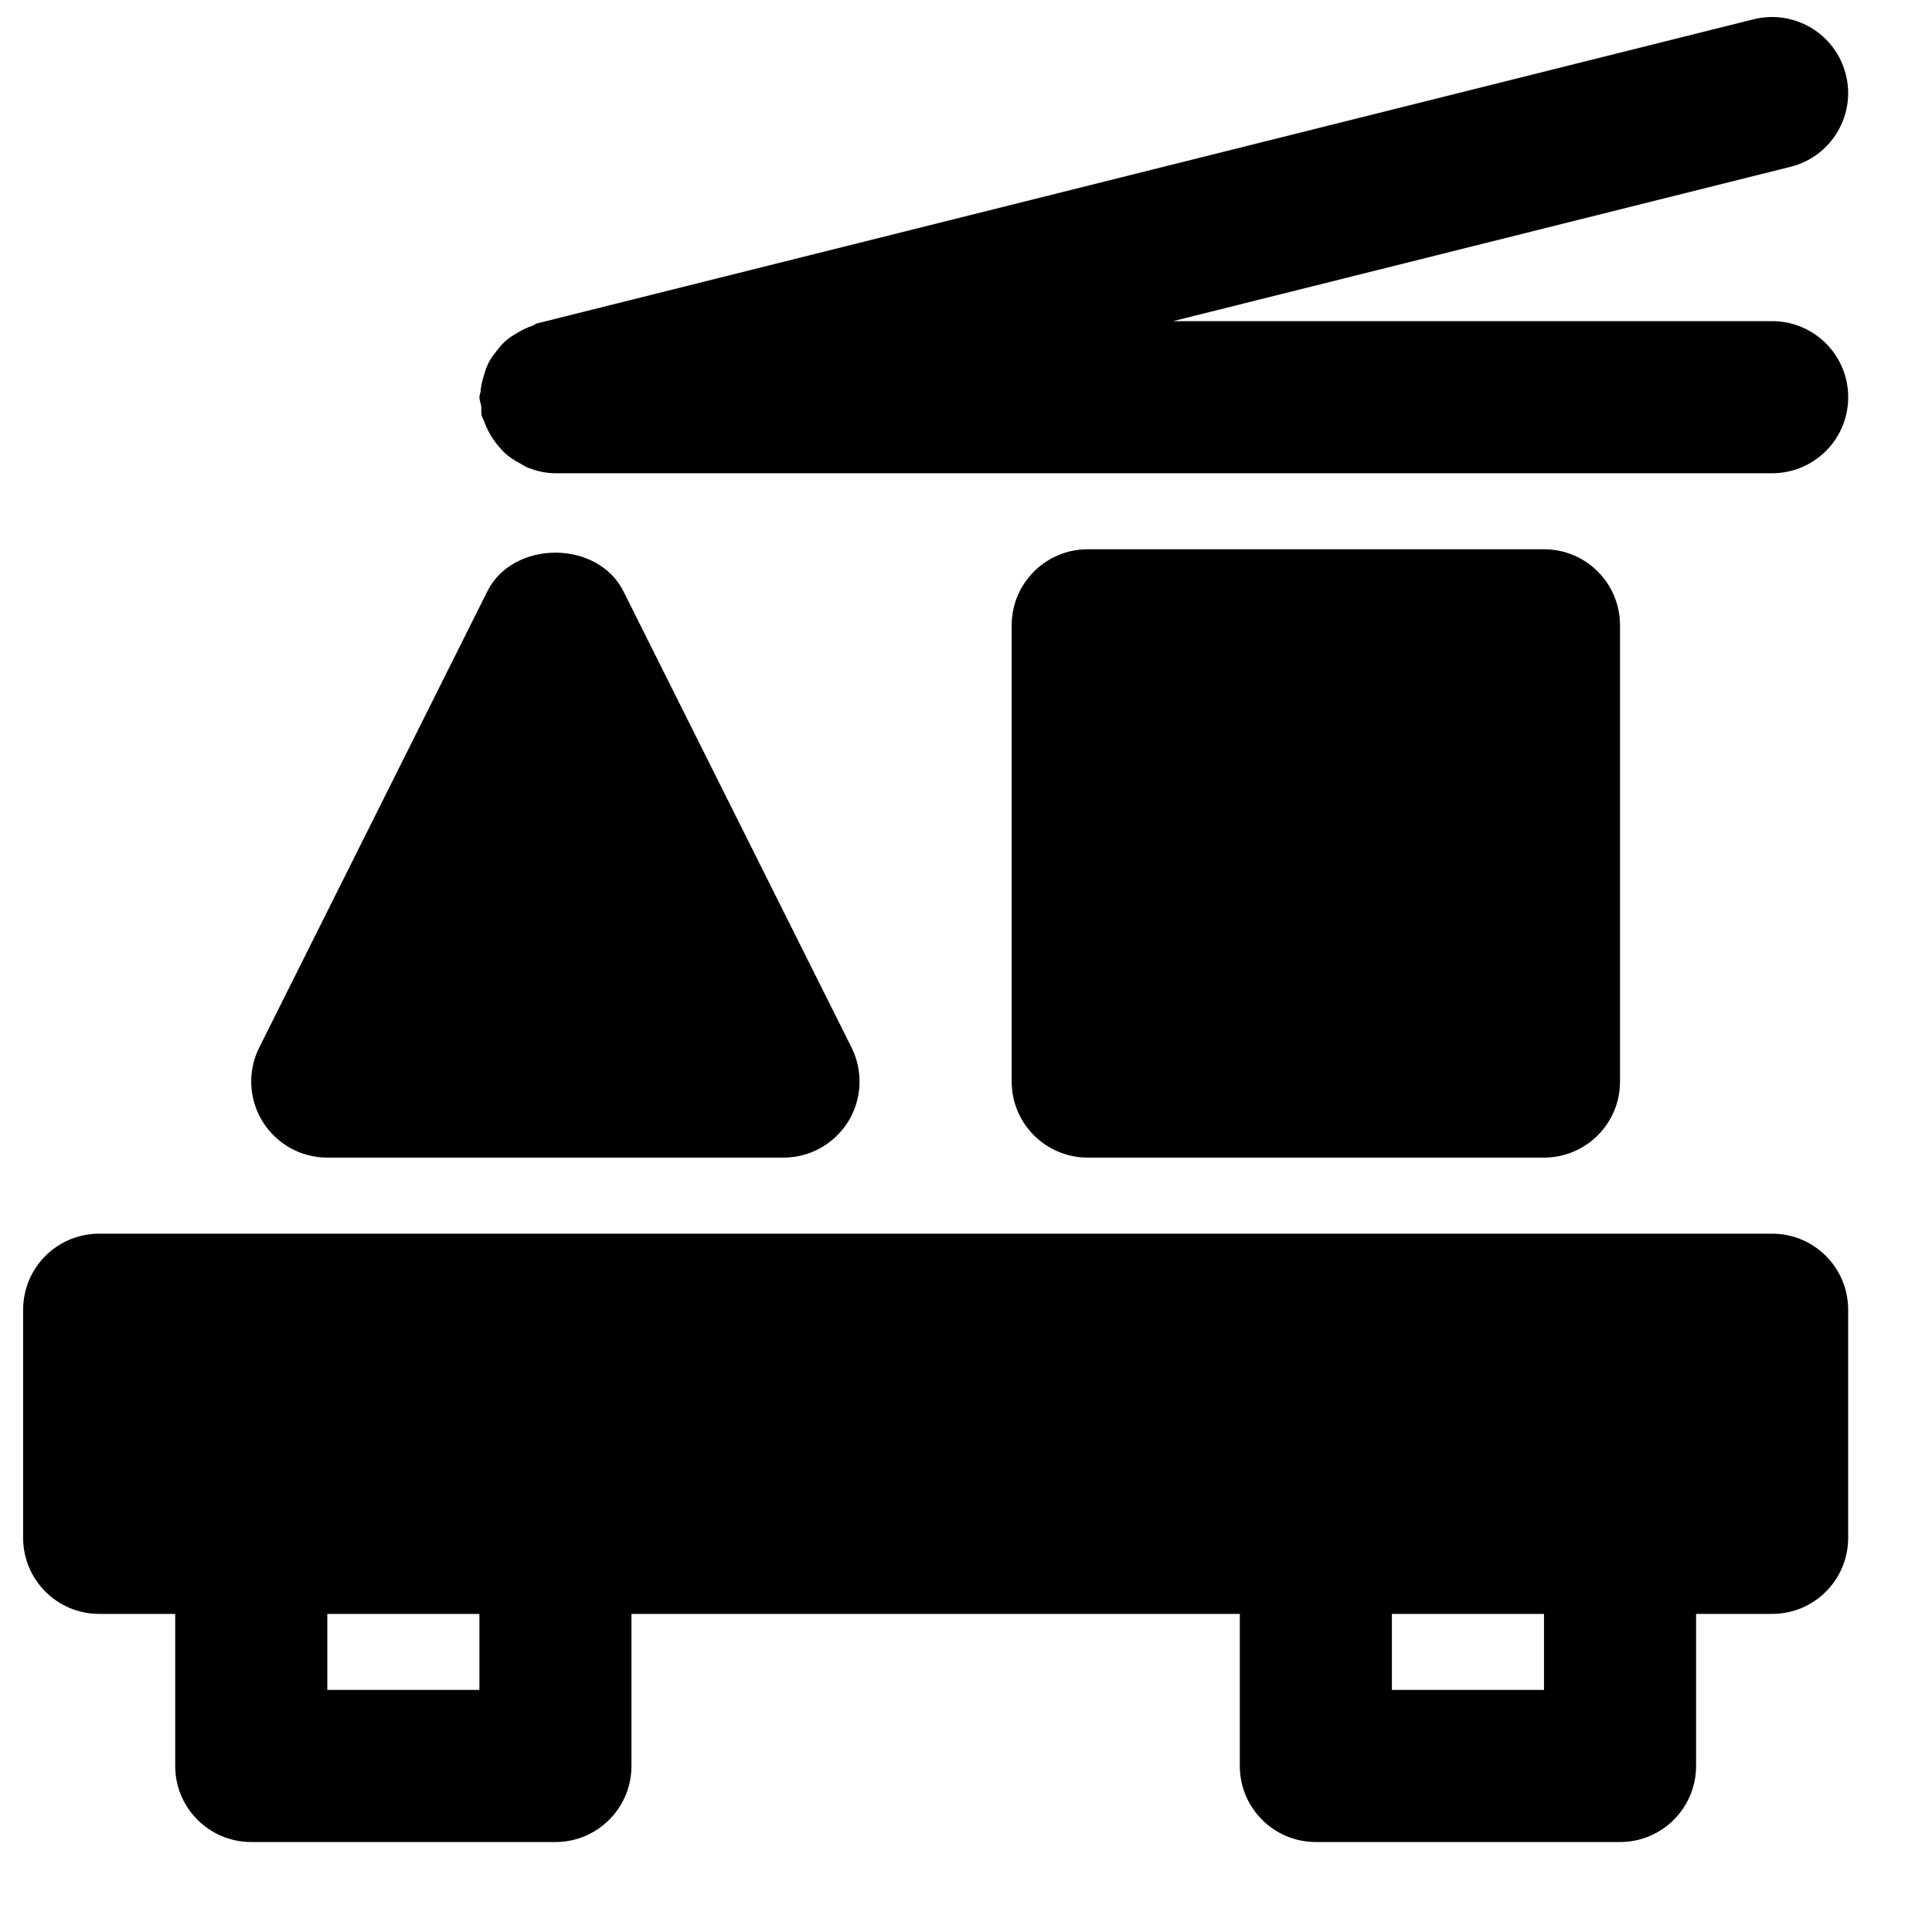
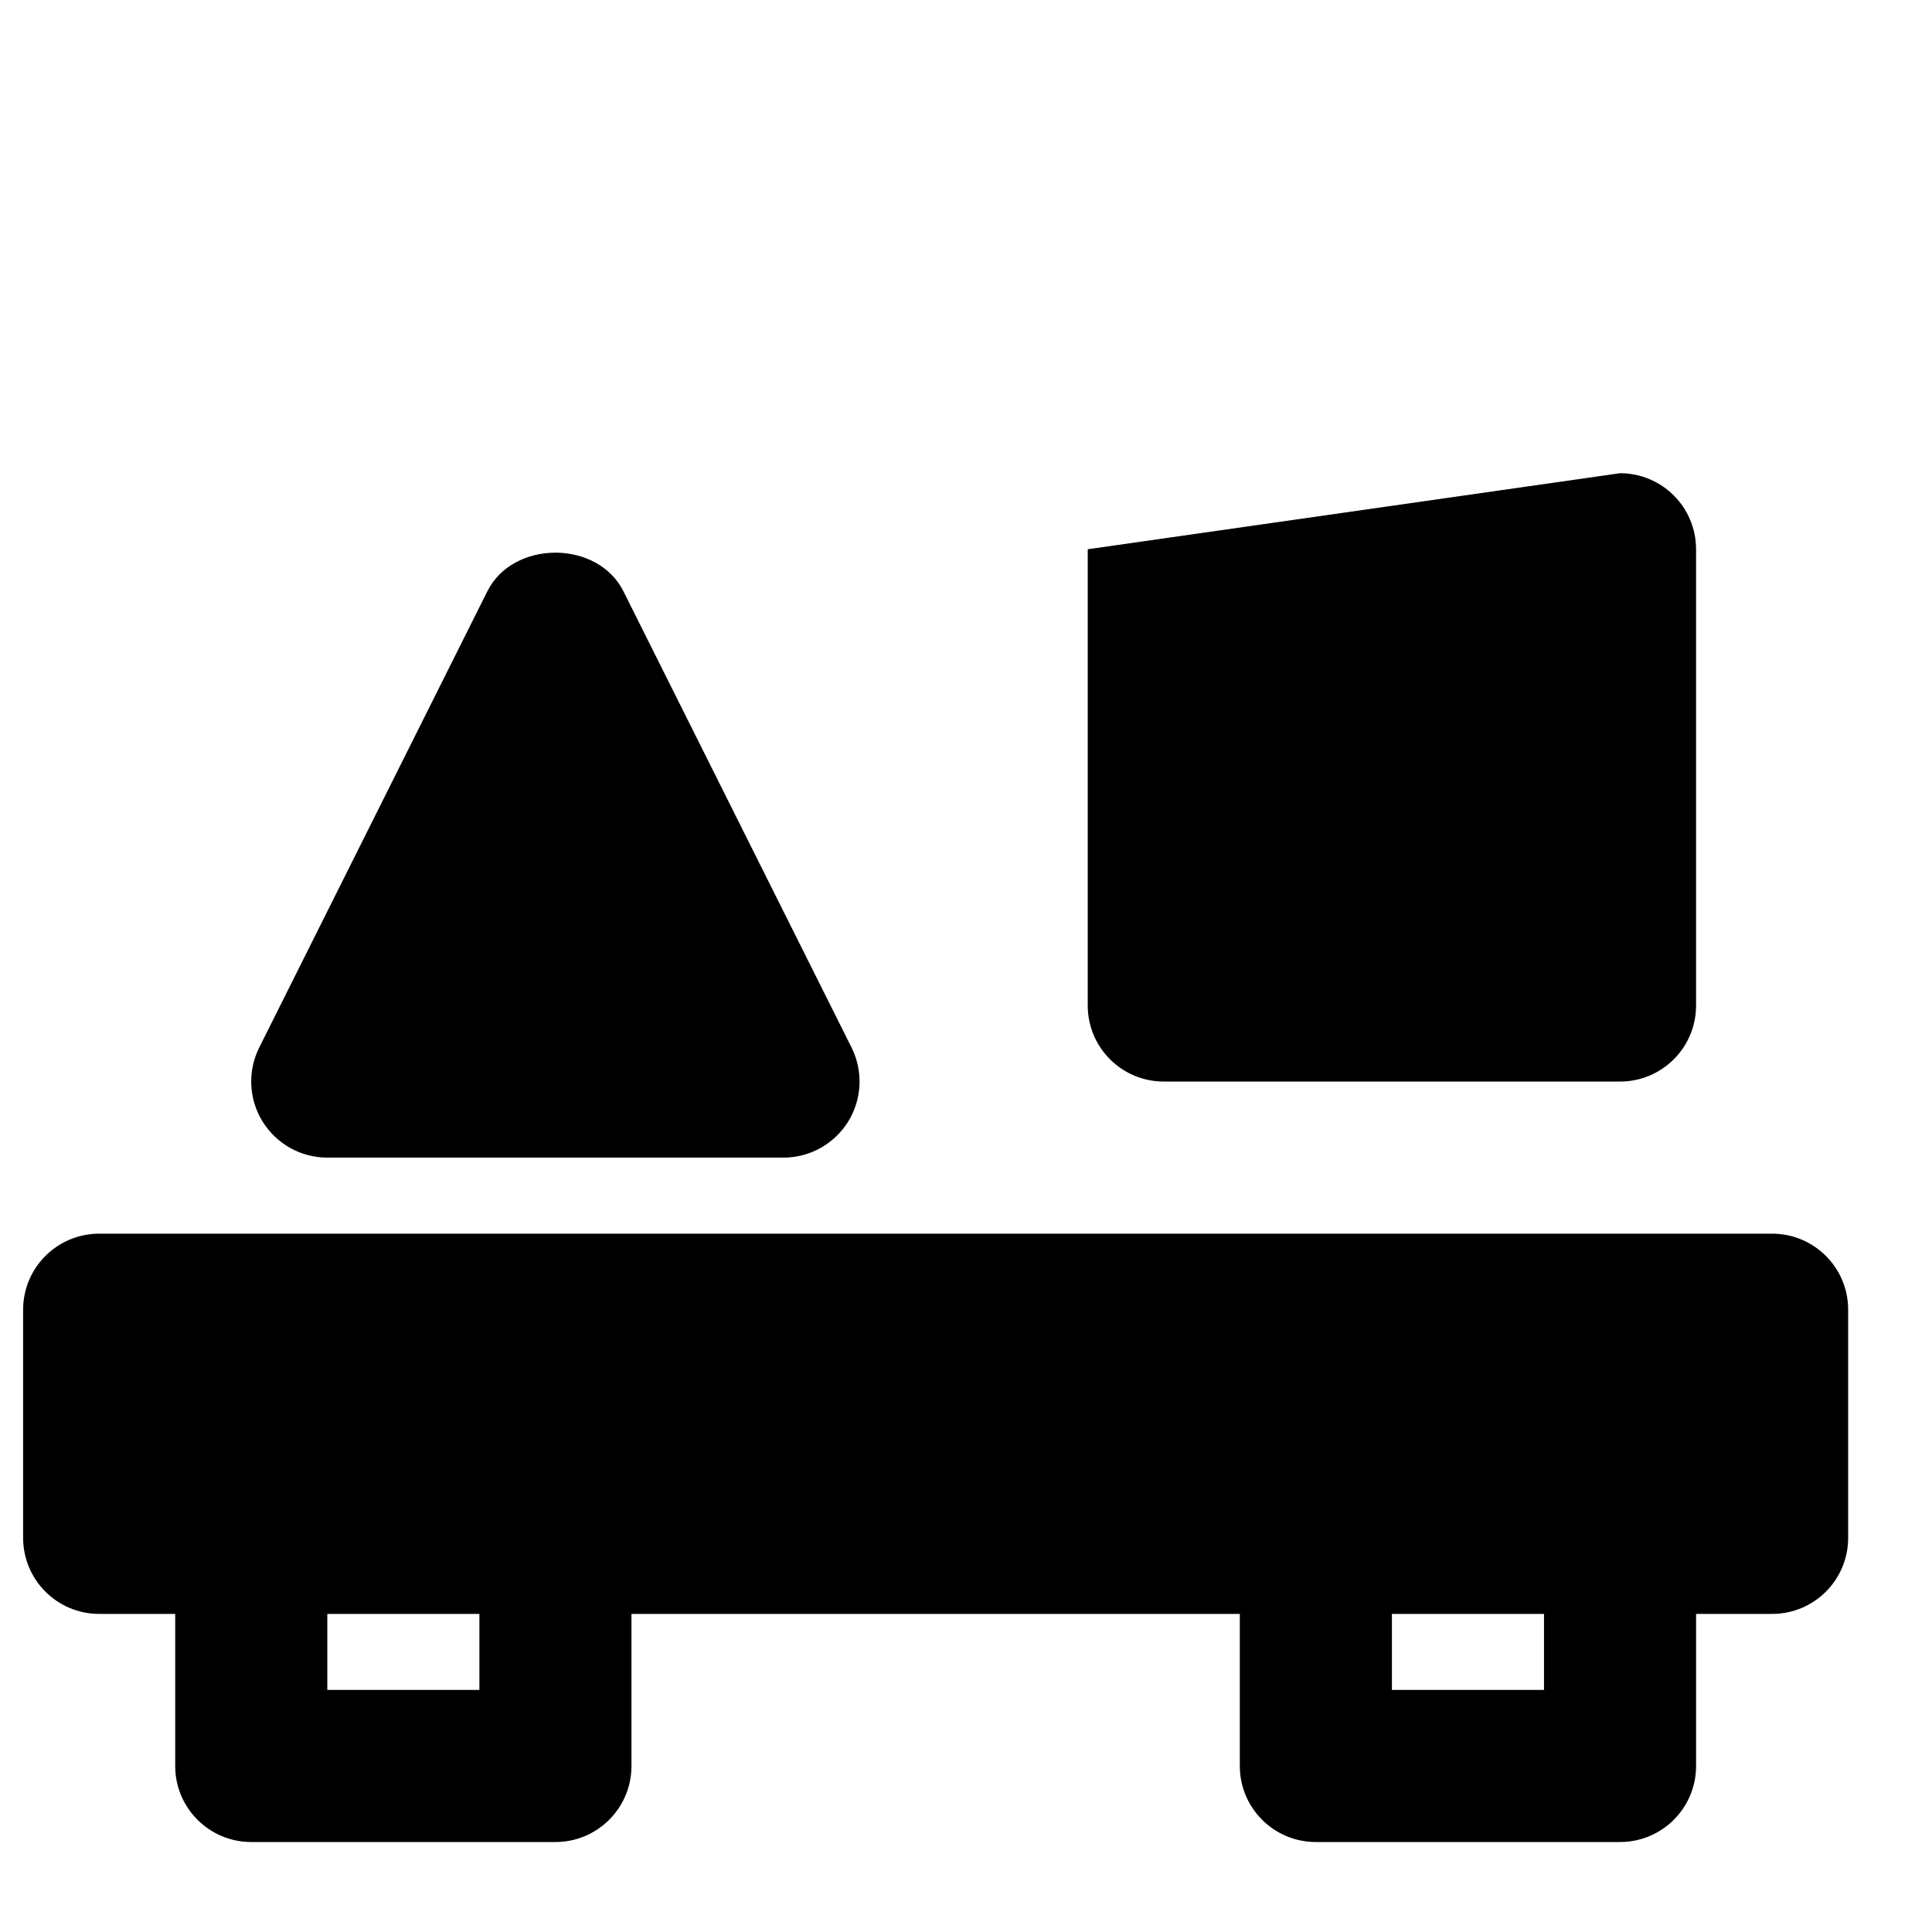
<svg xmlns="http://www.w3.org/2000/svg" width="800px" height="800px" version="1.1" viewBox="144 144 512 512">
  <defs>
    <clipPath id="a">
      <path d="m271 148.09h363v121.91h-363z" />
    </clipPath>
  </defs>
  <path d="m512.87 591.85h40.305v-20.152h-40.305zm-282.13 0h40.305v-20.152h-40.305zm382.89-120.91h-443.35c-11.125 0-20.152 9.008-20.152 20.152v60.457c0 11.145 9.027 20.152 20.152 20.152h20.152v40.305c0 11.145 9.027 20.152 20.152 20.152h80.609c11.125 0 20.152-9.008 20.152-20.152v-40.305h161.22v40.305c0 11.145 9.027 20.152 20.152 20.152h80.609c11.125 0 20.152-9.008 20.152-20.152v-40.305h20.152c11.145 0 20.152-9.008 20.152-20.152v-60.457c0-11.145-9.008-20.152-20.152-20.152z" fill-rule="evenodd" />
-   <path d="m432.26 289.56c-11.125 0-20.152 9.008-20.152 20.152v120.91c0 11.145 9.027 20.152 20.152 20.152h120.91c11.125 0 20.152-9.008 20.152-20.152v-120.91c0-11.145-9.027-20.152-20.152-20.152z" fill-rule="evenodd" />
+   <path d="m432.26 289.56v120.91c0 11.145 9.027 20.152 20.152 20.152h120.91c11.125 0 20.152-9.008 20.152-20.152v-120.91c0-11.145-9.027-20.152-20.152-20.152z" fill-rule="evenodd" />
  <path d="m230.73 450.78h120.91c6.992 0 13.461-3.625 17.148-9.57 3.668-5.945 3.992-13.363 0.887-19.59l-60.457-120.91c-6.828-13.664-29.238-13.664-36.07 0l-60.457 120.91c-3.106 6.227-2.781 13.645 0.887 19.59 3.688 5.945 10.156 9.57 17.148 9.57" fill-rule="evenodd" />
  <g clip-path="url(#a)">
-     <path d="m271.53 251.68c0.102 0.824-0.102 1.633 0.121 2.457 0.141 0.605 0.504 1.047 0.703 1.633 0.324 0.949 0.727 1.812 1.191 2.699 0.703 1.352 1.512 2.539 2.477 3.668 0.605 0.727 1.172 1.391 1.875 2.016 1.191 1.07 2.5 1.895 3.91 2.641 0.727 0.402 1.371 0.867 2.156 1.168 2.277 0.887 4.695 1.453 7.215 1.453h322.46c11.145 0 20.152-9.008 20.152-20.152 0-11.145-9.008-20.152-20.152-20.152h-158.78l163.66-40.91c10.801-2.699 17.371-13.645 14.648-24.426-2.68-10.801-13.621-17.332-24.422-14.672l-322.44 80.609c-0.5 0.145-0.887 0.504-1.367 0.668-1.352 0.441-2.562 1.066-3.769 1.793-1.066 0.625-2.098 1.23-3.023 2.035-1.008 0.867-1.793 1.832-2.598 2.883-0.789 1.008-1.535 1.973-2.098 3.121-0.586 1.129-0.926 2.297-1.289 3.527-0.383 1.309-0.707 2.602-0.805 3.992-0.043 0.543-0.305 0.984-0.305 1.531 0 0.867 0.383 1.59 0.484 2.418" fill-rule="evenodd" />
-   </g>
+     </g>
</svg>